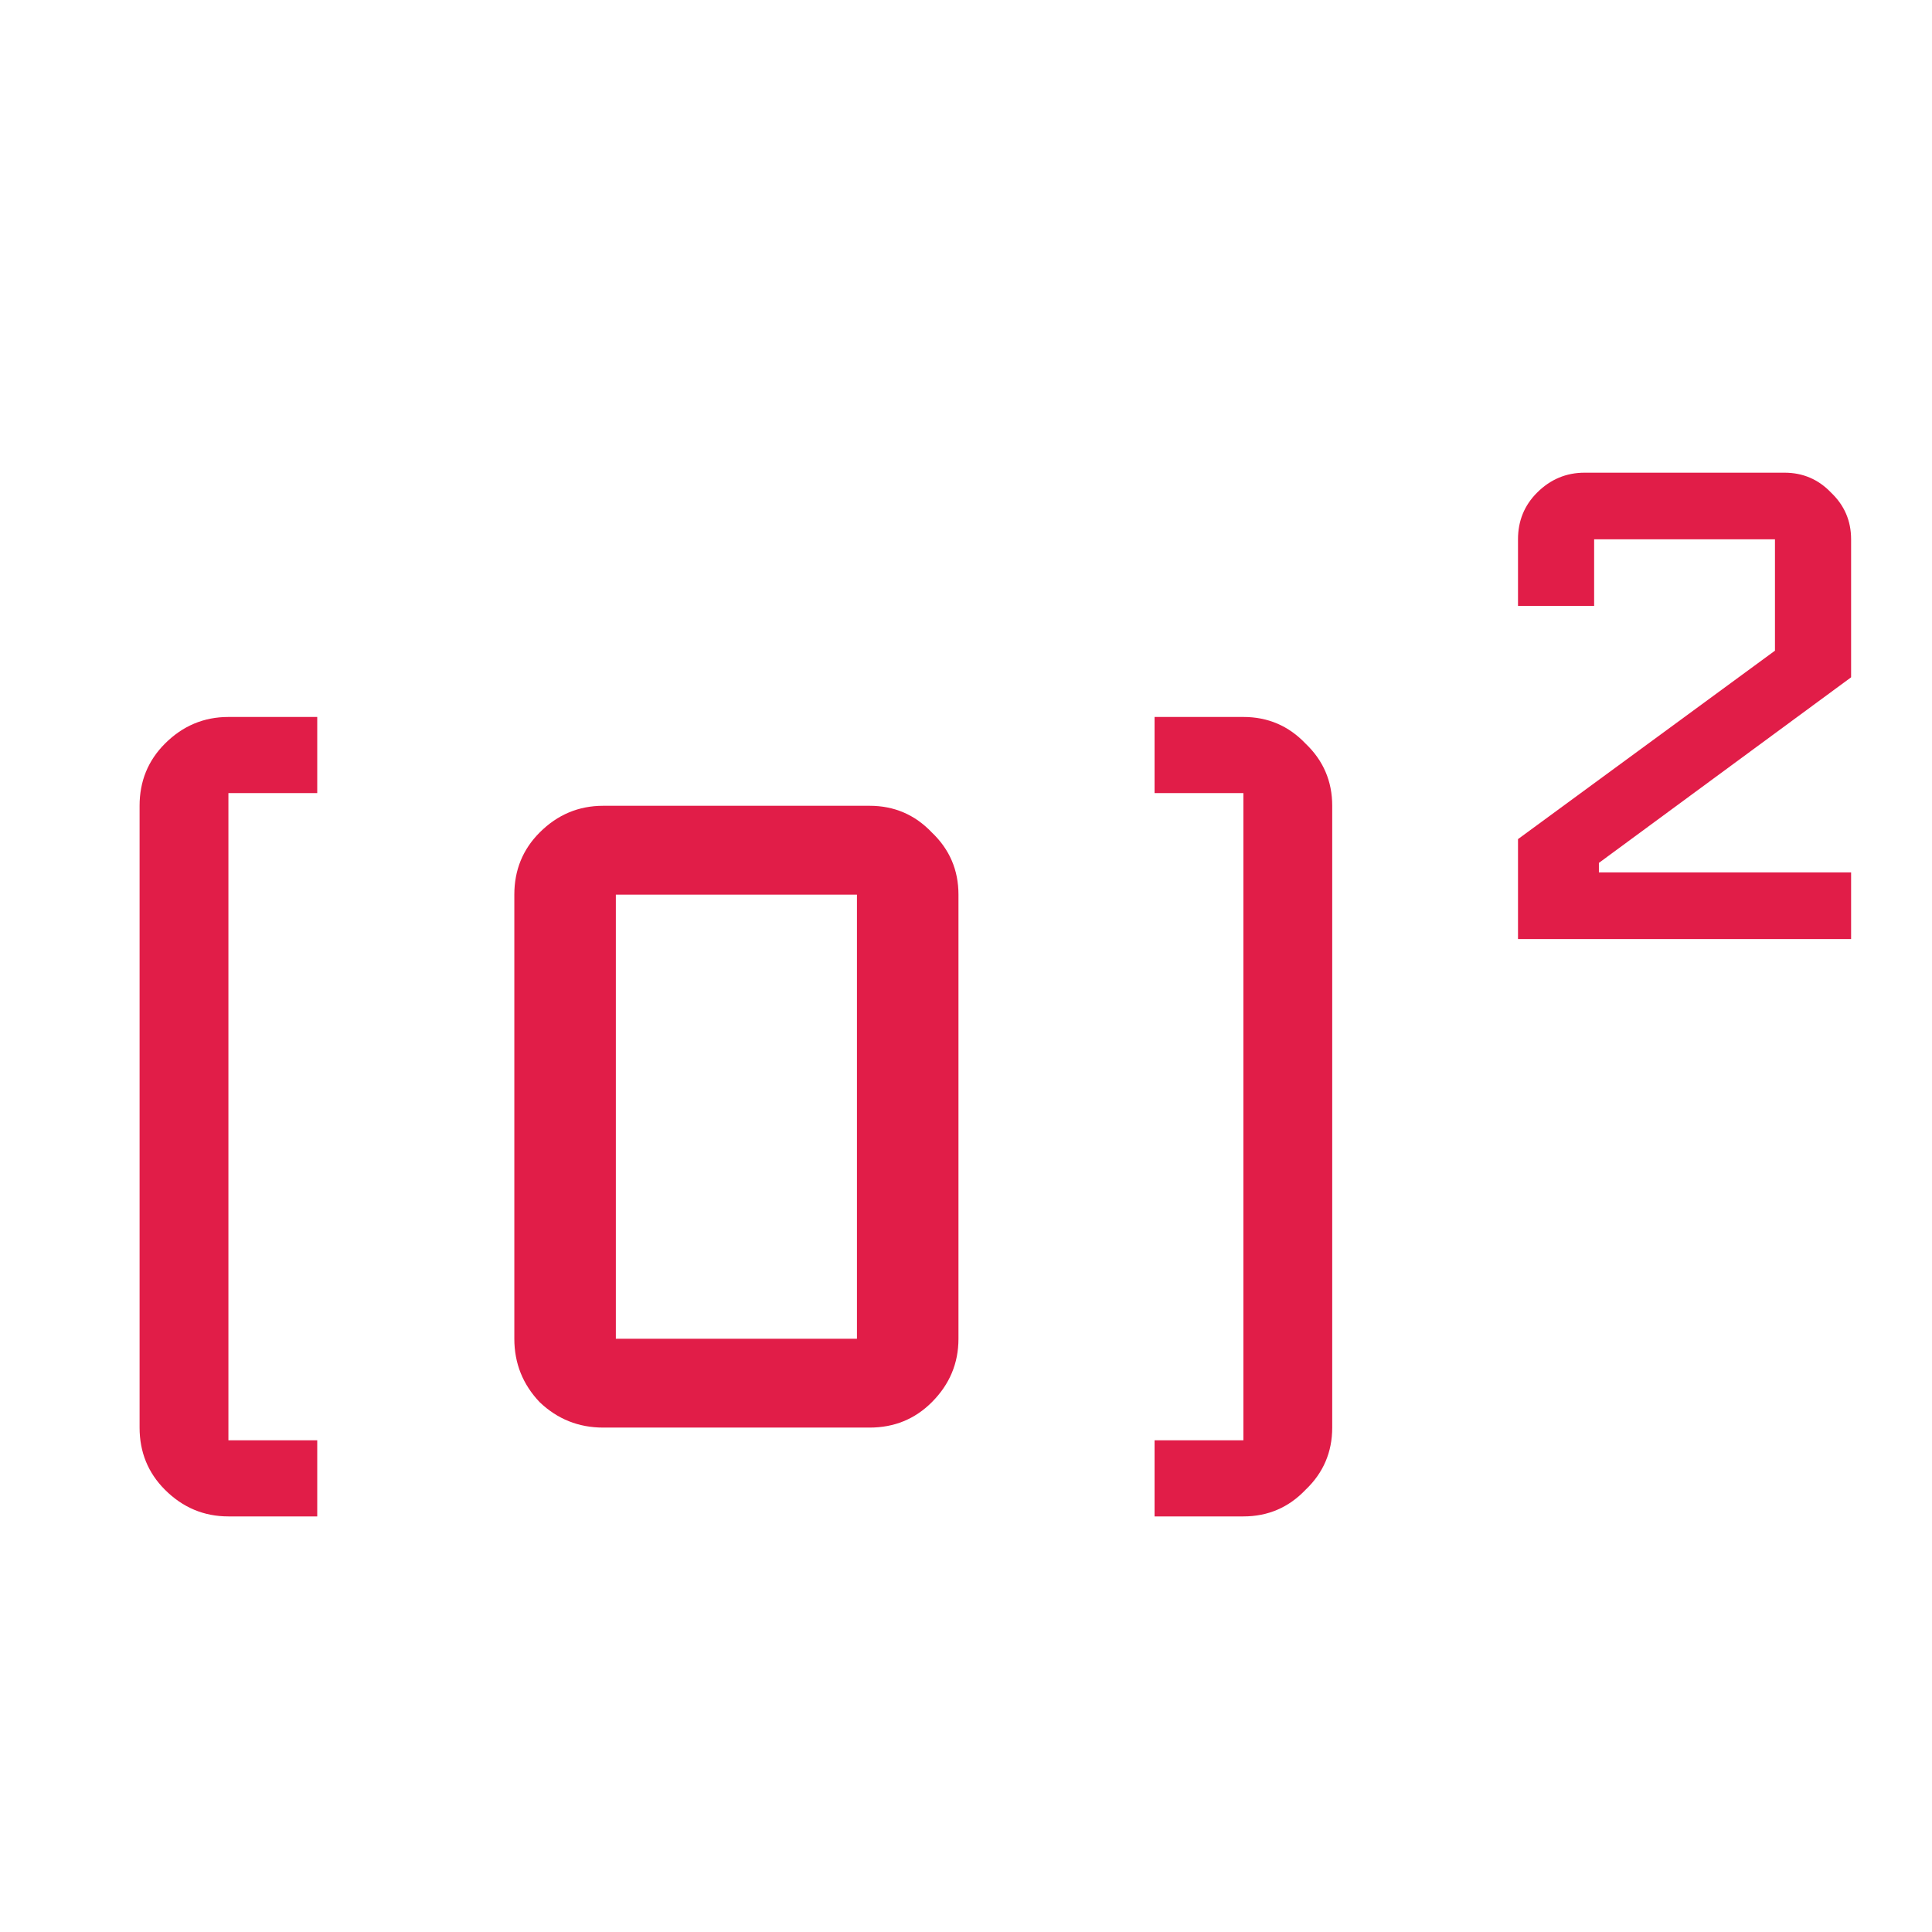
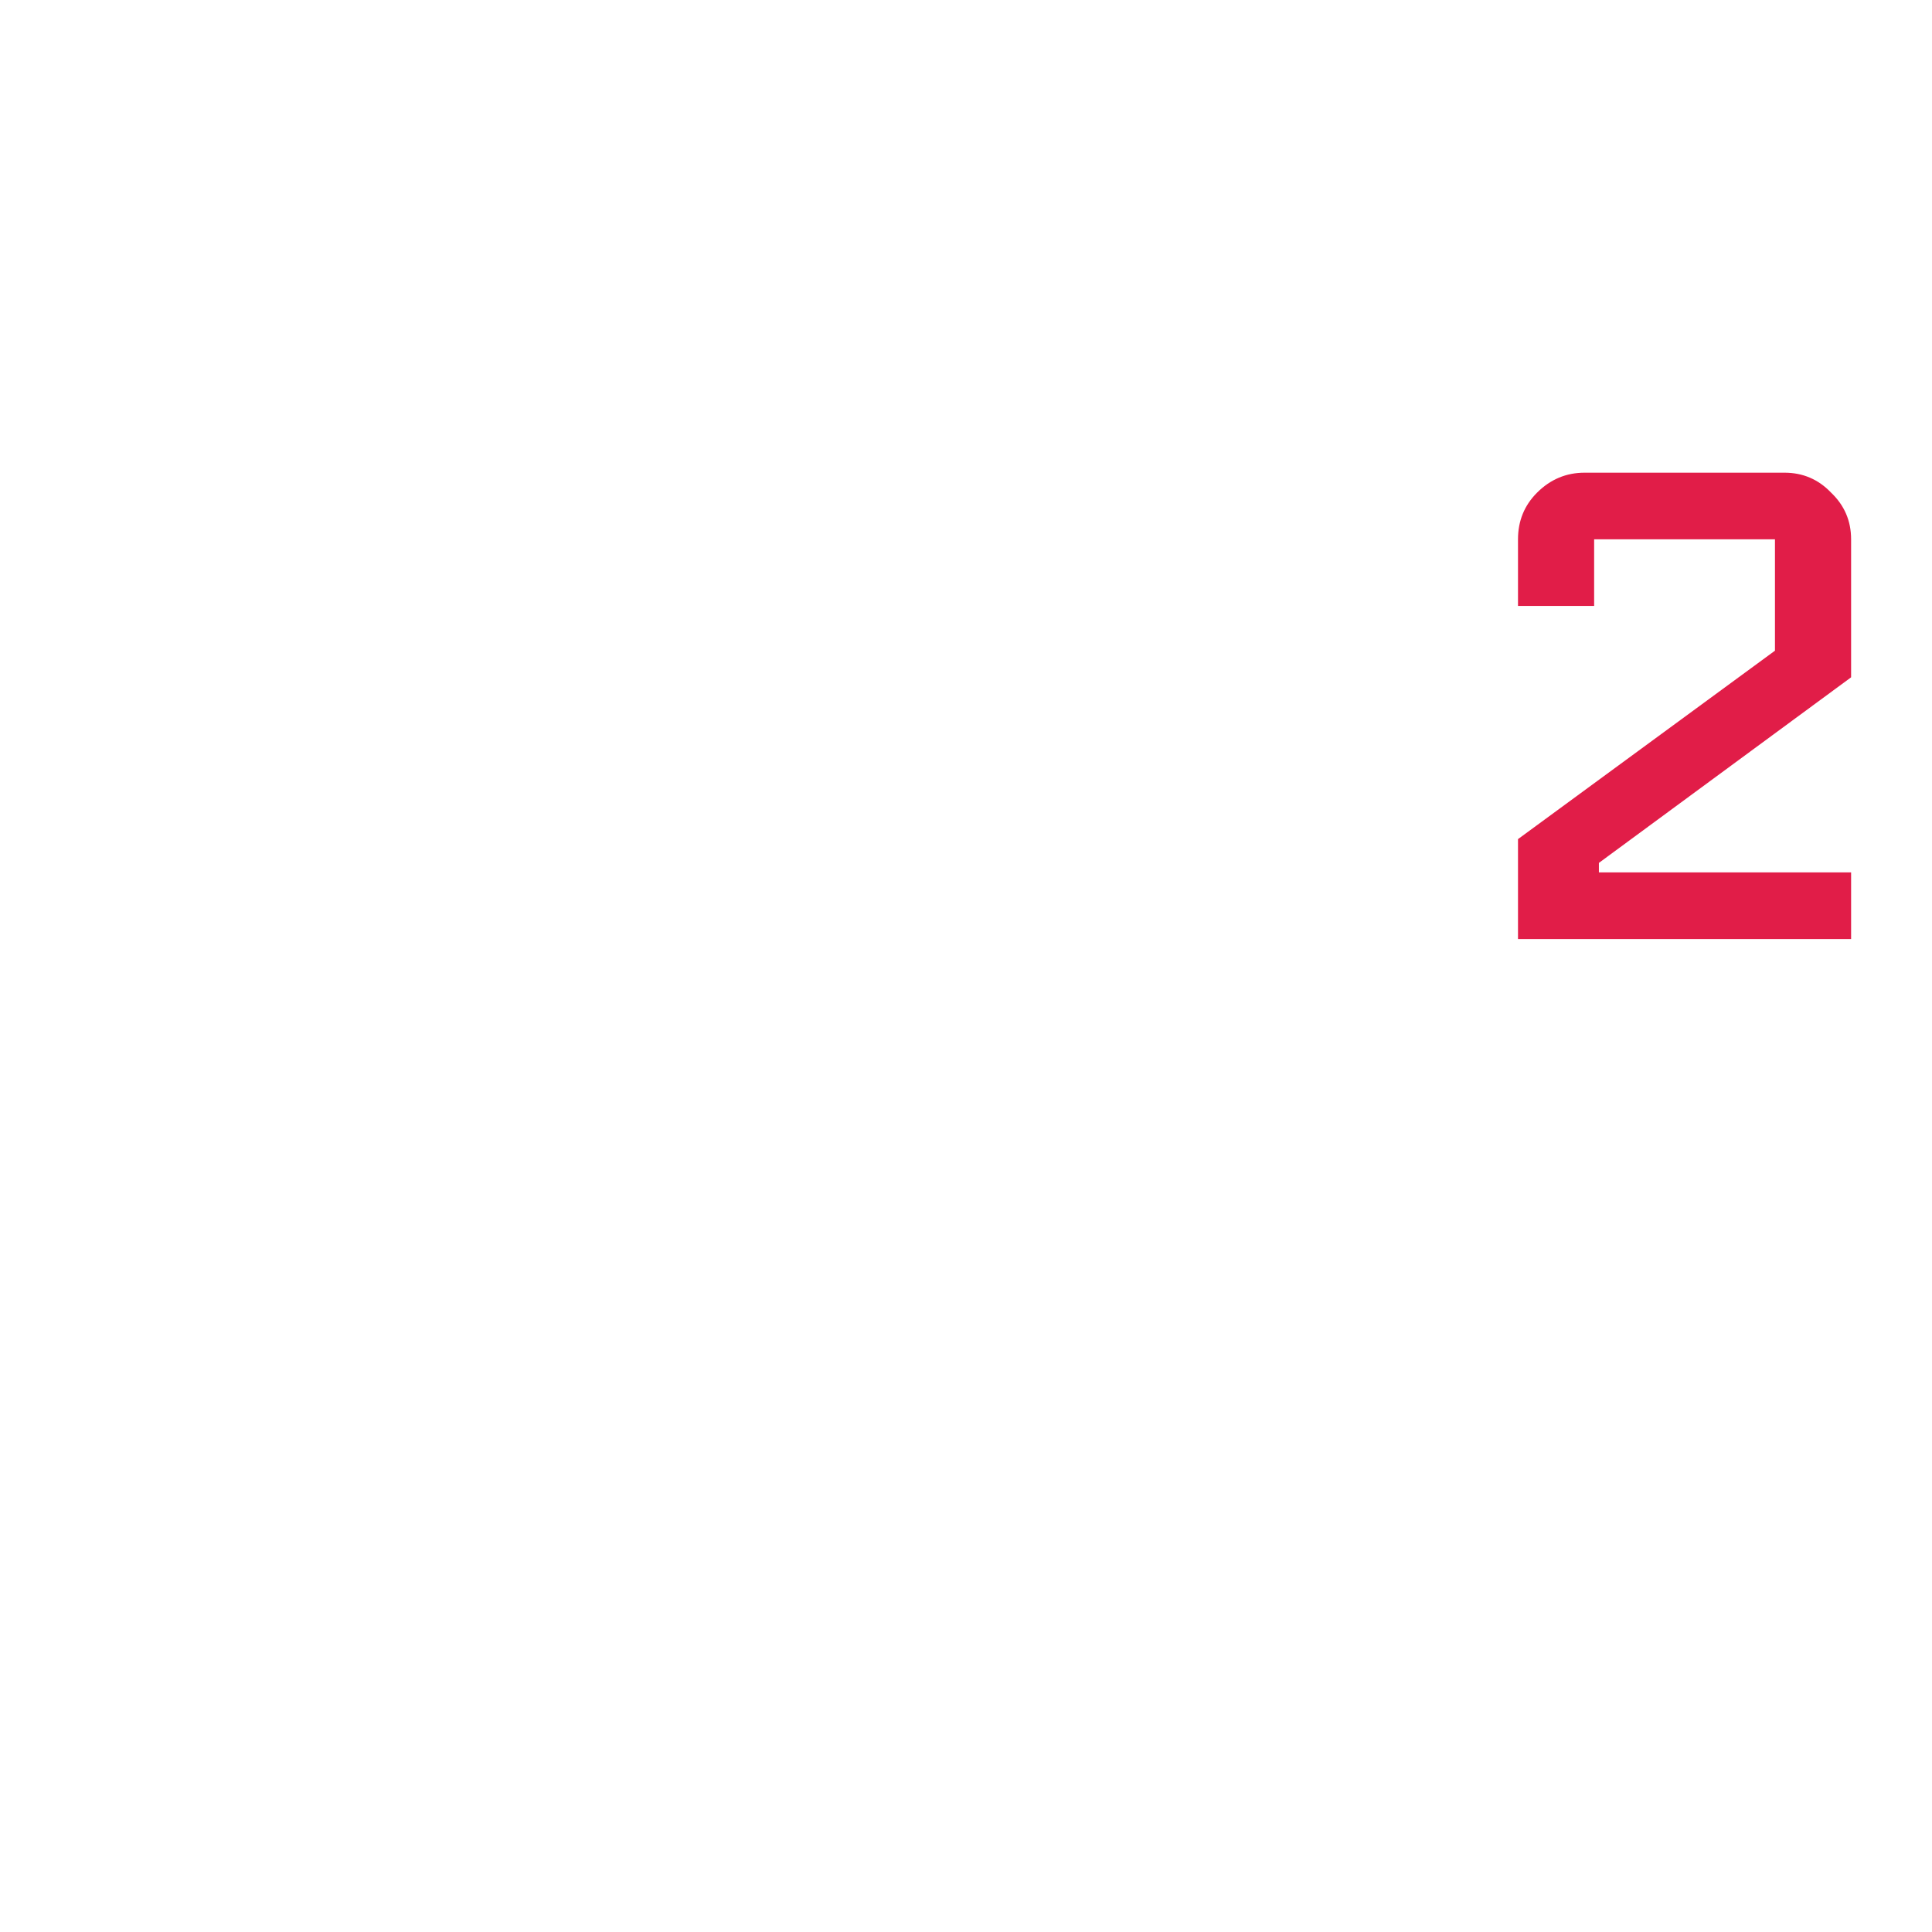
<svg xmlns="http://www.w3.org/2000/svg" width="42" height="42" viewBox="0 0 609 467" fill="none">
-   <path d="M100 407H72C64.267 407 57.6 404.2 52 398.6C46.667 393.267 44 386.733 44 379V183C44 175.267 46.667 168.733 52 163.4C57.6 157.8 64.267 155 72 155H100V179H72V383H100V407ZM302.125 351C302.125 358.733 299.325 365.4 293.725 371C288.392 376.333 281.858 379 274.125 379H190.125C182.392 379 175.725 376.333 170.125 371C164.792 365.4 162.125 358.733 162.125 351V211C162.125 203.267 164.792 196.733 170.125 191.4C175.725 185.8 182.392 183 190.125 183H274.125C281.858 183 288.392 185.8 293.725 191.4C299.325 196.733 302.125 203.267 302.125 211V351ZM270.125 351V211H194.125V351H270.125ZM363.938 383H391.938V179H363.938V155H391.938C399.671 155 406.204 157.8 411.538 163.4C417.138 168.733 419.938 175.267 419.938 183V379C419.938 386.733 417.138 393.267 411.538 398.6C406.204 404.2 399.671 407 391.938 407H363.938V383Z" fill="#E11D48" />
  <path d="M583.5 225H478.5V193.5L559.5 134.1V99H502.5V120H478.5V99C478.5 93.2 480.5 88.3 484.5 84.3C488.7 80.1 493.7 78 499.5 78H562.5C568.3 78 573.2 80.1 577.2 84.3C581.4 88.3 583.5 93.2 583.5 99V142.5L504 201V204H583.5V225Z" fill="#E11D48" />
</svg>